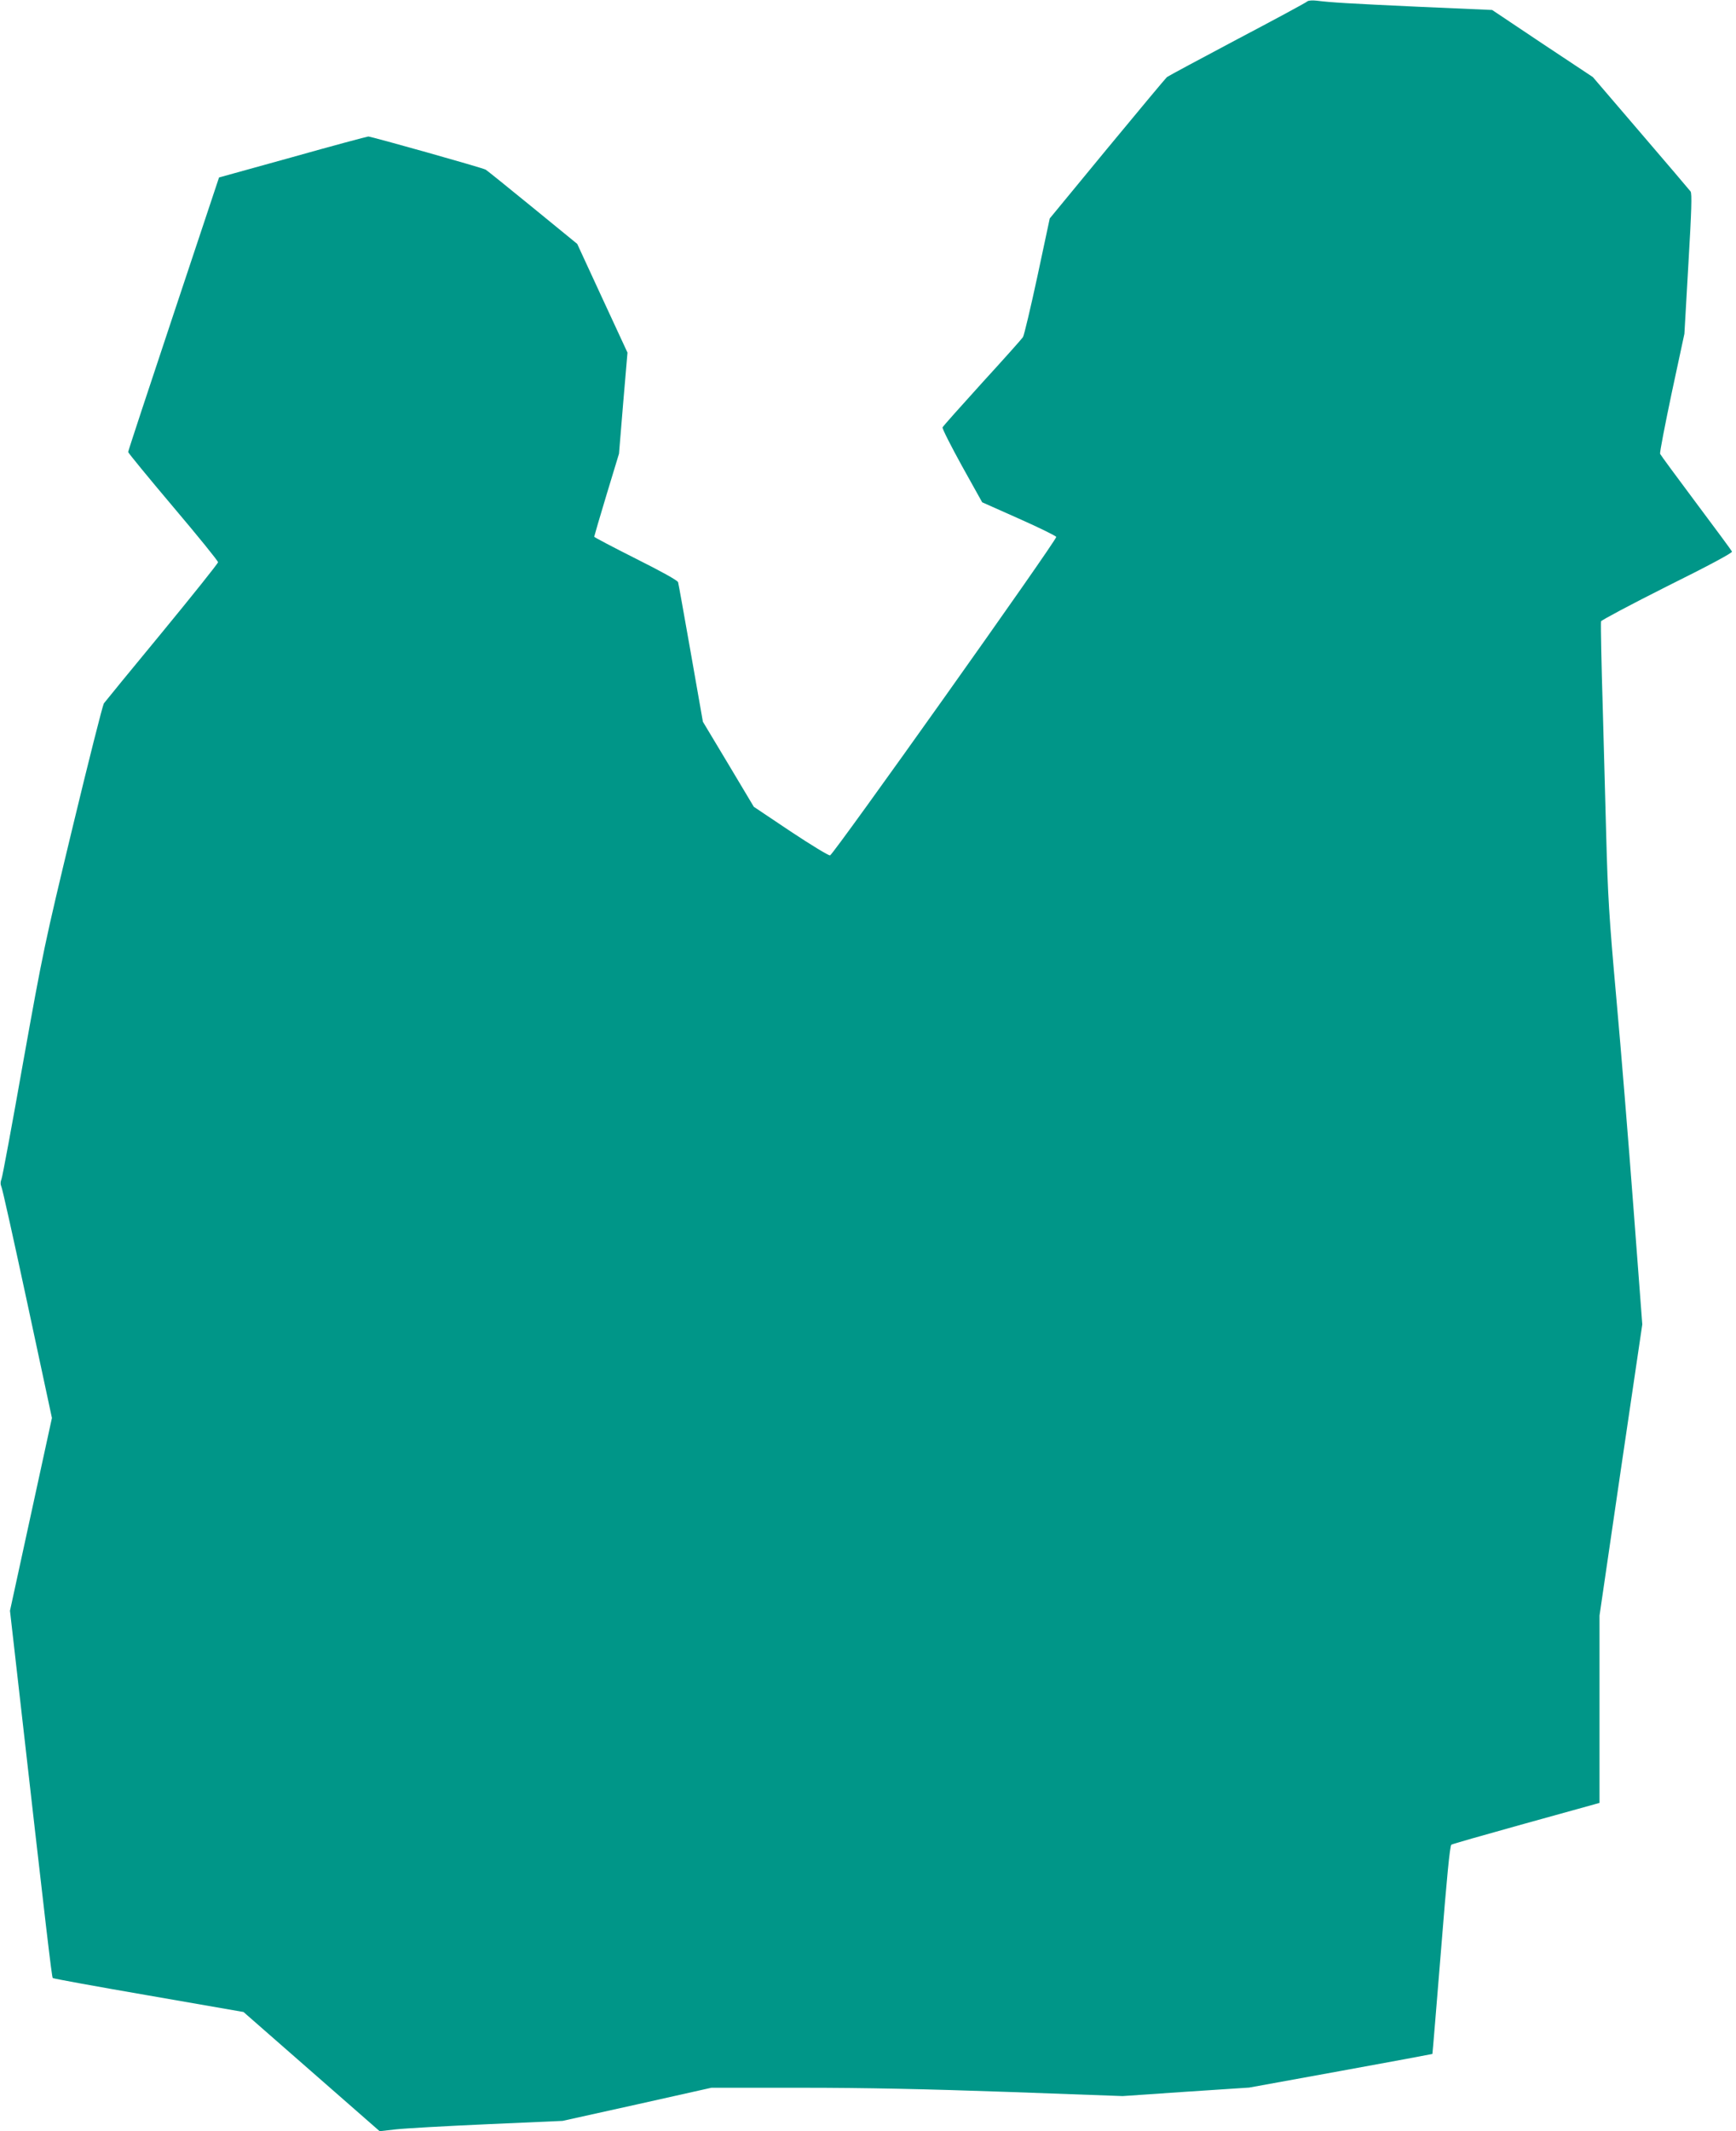
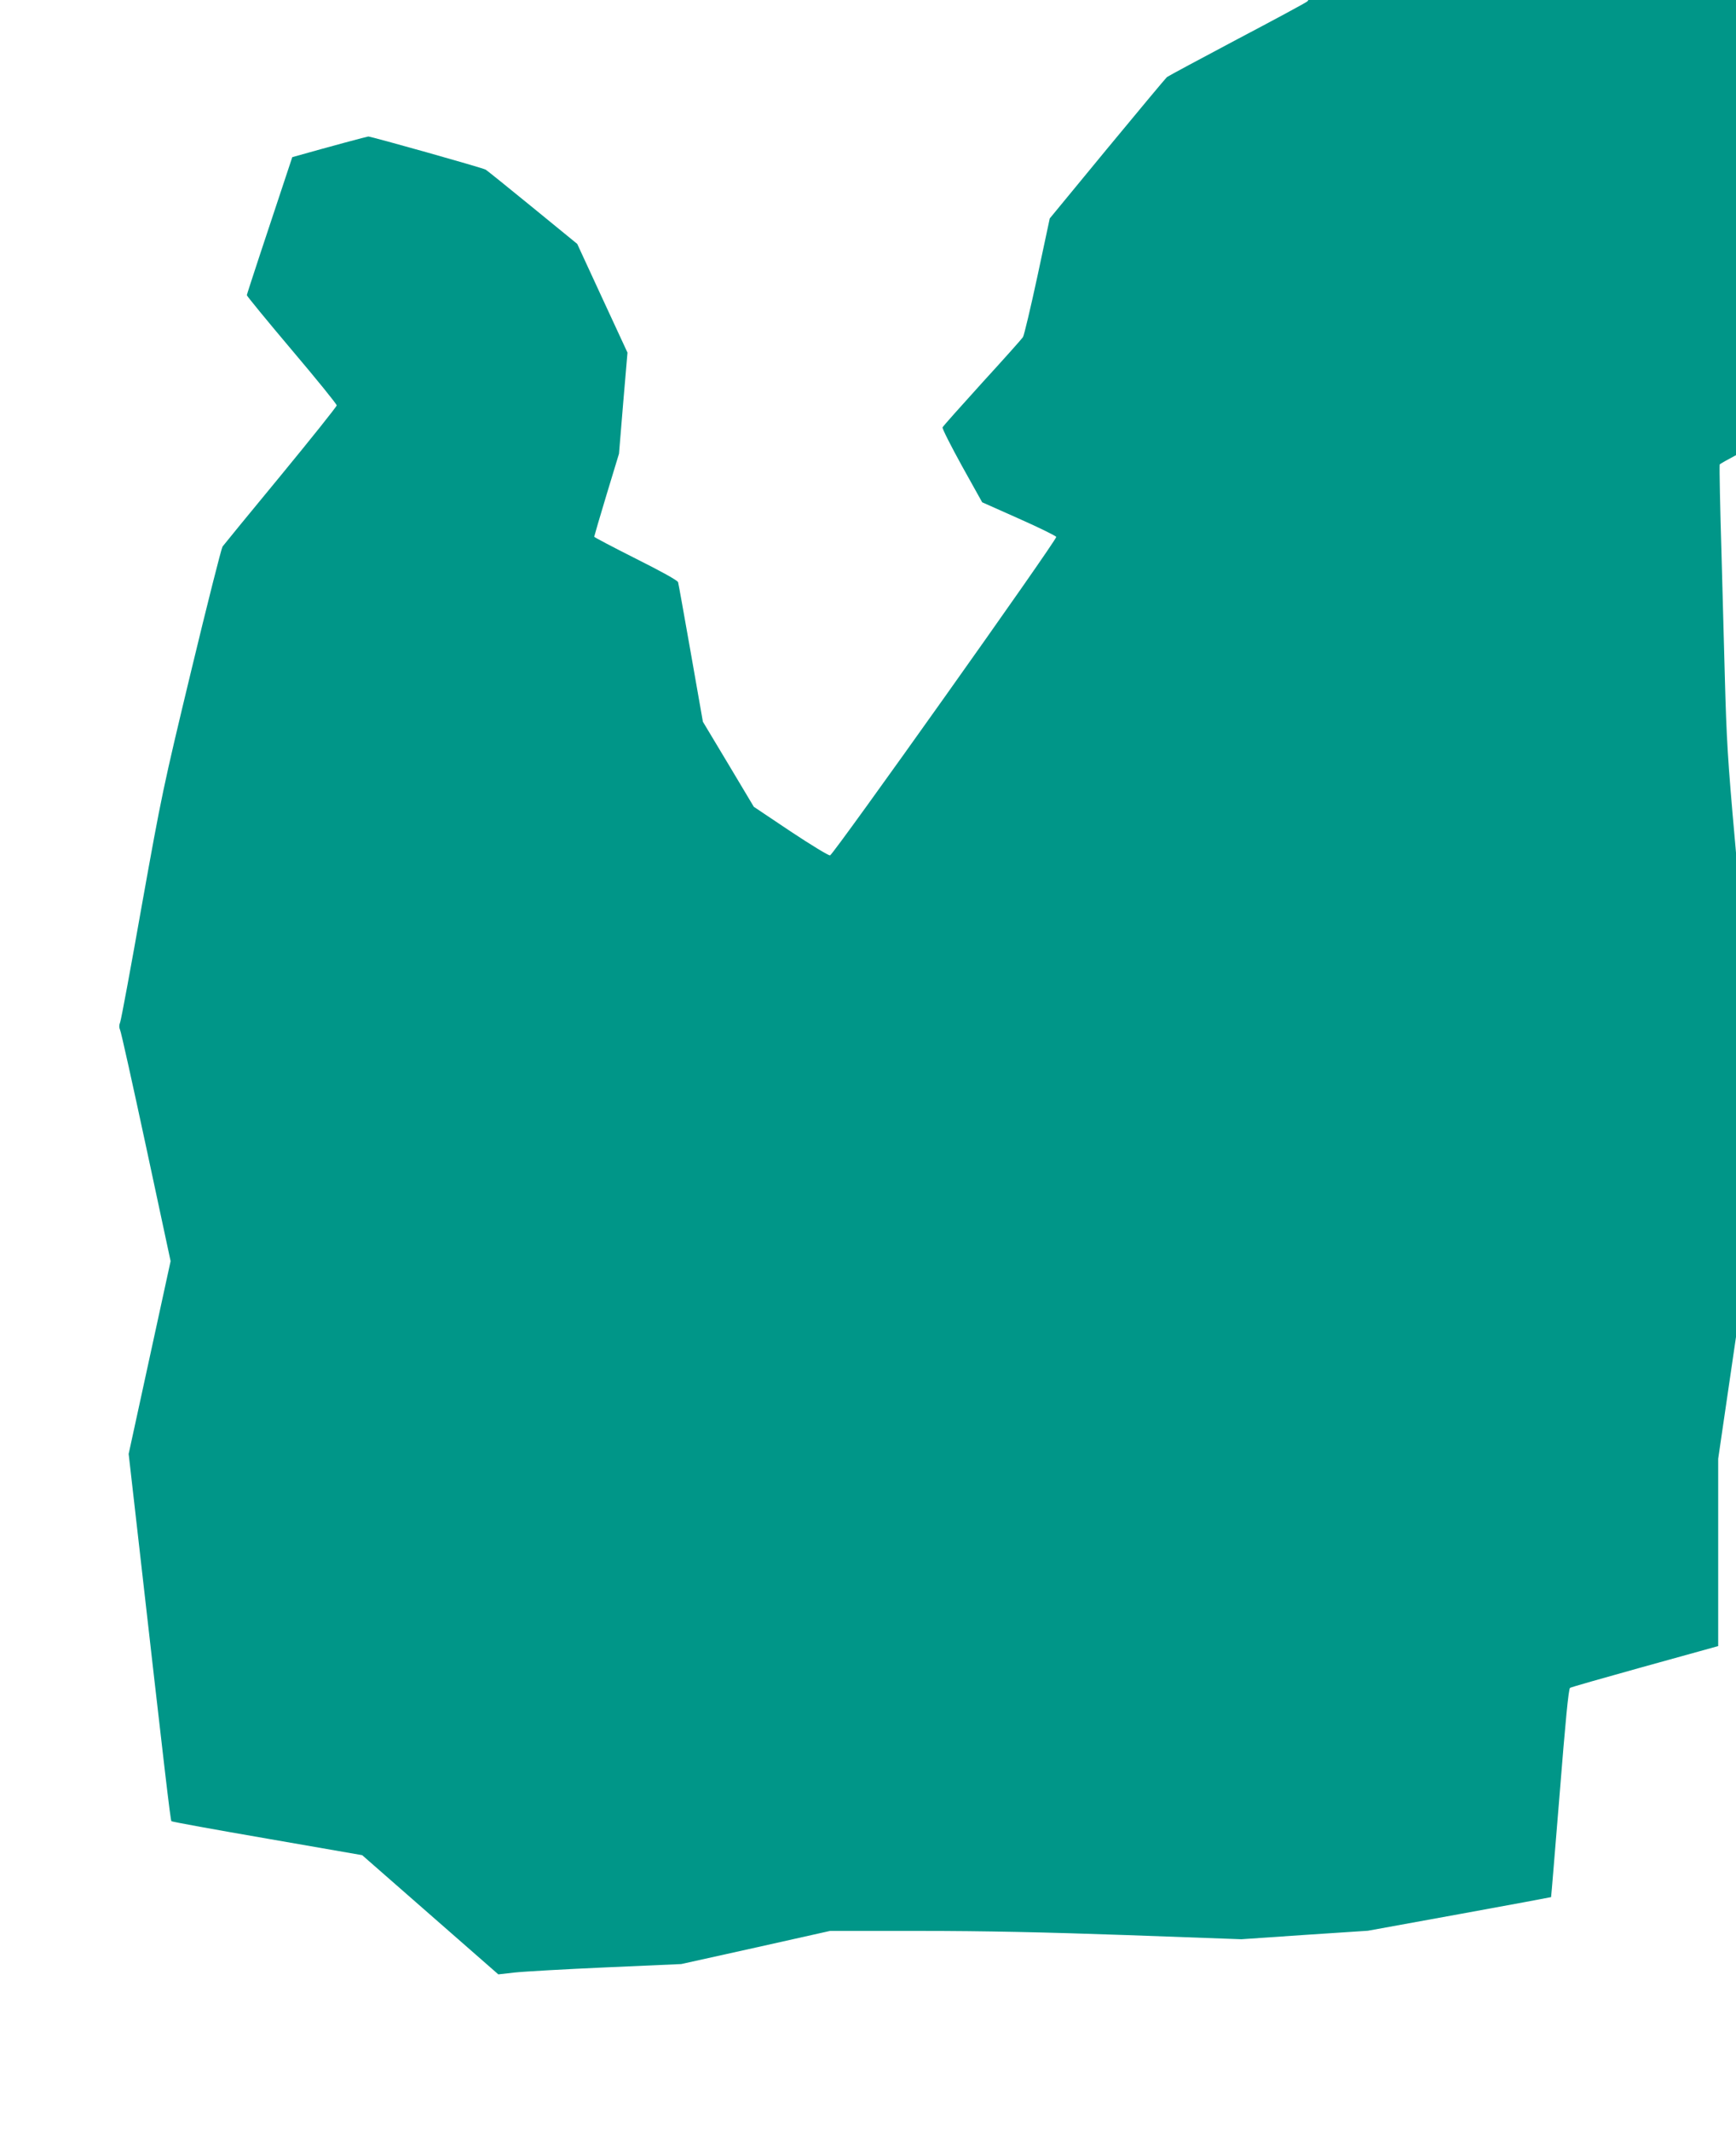
<svg xmlns="http://www.w3.org/2000/svg" version="1.0" width="1043pt" height="1280pt" viewBox="0 0 1043 1280" preserveAspectRatio="xMidYMid meet">
  <g transform="translate(0,1280) scale(0.1,-0.1)" fill="#009688" stroke="none">
-     <path d="M7855 12792 c-5 -6 -194 -108 -420 -227 -225 -119 -416 -222 -424 -228 -7 -6 -169 -200 -359 -430 l-345 -419 -74 -347 c-41 -190 -80 -355 -87 -366 -7 -11 -118 -135 -246 -275 -127 -140 -234 -260 -237 -267 -3 -7 50 -111 116 -231 l122 -219 220 -98 c122 -54 223 -104 225 -110 6 -16 -1339 -1909 -1359 -1913 -8 -2 -115 63 -237 144 l-221 148 -153 256 -153 255 -72 410 c-40 226 -74 418 -77 428 -4 11 -97 63 -255 142 -137 69 -249 128 -249 131 0 3 33 116 74 252 l75 247 25 303 26 304 -151 326 -151 327 -268 219 c-148 121 -275 223 -282 227 -22 12 -687 199 -705 199 -10 -1 -216 -56 -457 -124 l-440 -122 -273 -820 c-150 -450 -273 -823 -273 -829 0 -5 122 -154 270 -329 149 -176 270 -325 270 -333 0 -7 -151 -196 -336 -421 -185 -224 -342 -416 -350 -427 -7 -11 -92 -346 -188 -745 -169 -702 -178 -747 -296 -1405 -66 -374 -125 -692 -131 -707 -7 -17 -7 -32 -1 -45 6 -10 76 -327 157 -704 l147 -686 -126 -579 -126 -579 45 -395 c175 -1541 206 -1805 212 -1811 5 -4 264 -51 577 -105 l569 -99 409 -358 409 -358 97 11 c53 6 301 20 549 31 l453 20 447 99 447 100 546 0 c382 0 751 -8 1235 -25 l690 -25 380 26 380 25 550 100 c302 55 550 101 551 102 1 1 24 283 52 626 34 427 53 626 62 631 6 4 195 58 418 120 224 62 422 117 440 122 l32 9 0 563 0 562 128 875 129 874 -53 700 c-29 385 -75 952 -103 1260 -44 490 -51 613 -61 985 -6 234 -15 567 -20 740 -9 296 -13 509 -11 538 1 6 179 101 396 210 248 123 394 201 391 209 -3 7 -100 138 -216 293 -116 155 -213 287 -216 294 -3 7 29 172 70 367 l76 354 24 419 c19 324 22 423 13 436 -7 9 -141 167 -300 352 l-287 335 -303 201 -302 202 -435 19 c-431 20 -533 26 -620 37 -25 3 -49 1 -55 -4z" />
+     <path d="M7855 12792 c-5 -6 -194 -108 -420 -227 -225 -119 -416 -222 -424 -228 -7 -6 -169 -200 -359 -430 l-345 -419 -74 -347 c-41 -190 -80 -355 -87 -366 -7 -11 -118 -135 -246 -275 -127 -140 -234 -260 -237 -267 -3 -7 50 -111 116 -231 l122 -219 220 -98 c122 -54 223 -104 225 -110 6 -16 -1339 -1909 -1359 -1913 -8 -2 -115 63 -237 144 l-221 148 -153 256 -153 255 -72 410 c-40 226 -74 418 -77 428 -4 11 -97 63 -255 142 -137 69 -249 128 -249 131 0 3 33 116 74 252 l75 247 25 303 26 304 -151 326 -151 327 -268 219 c-148 121 -275 223 -282 227 -22 12 -687 199 -705 199 -10 -1 -216 -56 -457 -124 c-150 -450 -273 -823 -273 -829 0 -5 122 -154 270 -329 149 -176 270 -325 270 -333 0 -7 -151 -196 -336 -421 -185 -224 -342 -416 -350 -427 -7 -11 -92 -346 -188 -745 -169 -702 -178 -747 -296 -1405 -66 -374 -125 -692 -131 -707 -7 -17 -7 -32 -1 -45 6 -10 76 -327 157 -704 l147 -686 -126 -579 -126 -579 45 -395 c175 -1541 206 -1805 212 -1811 5 -4 264 -51 577 -105 l569 -99 409 -358 409 -358 97 11 c53 6 301 20 549 31 l453 20 447 99 447 100 546 0 c382 0 751 -8 1235 -25 l690 -25 380 26 380 25 550 100 c302 55 550 101 551 102 1 1 24 283 52 626 34 427 53 626 62 631 6 4 195 58 418 120 224 62 422 117 440 122 l32 9 0 563 0 562 128 875 129 874 -53 700 c-29 385 -75 952 -103 1260 -44 490 -51 613 -61 985 -6 234 -15 567 -20 740 -9 296 -13 509 -11 538 1 6 179 101 396 210 248 123 394 201 391 209 -3 7 -100 138 -216 293 -116 155 -213 287 -216 294 -3 7 29 172 70 367 l76 354 24 419 c19 324 22 423 13 436 -7 9 -141 167 -300 352 l-287 335 -303 201 -302 202 -435 19 c-431 20 -533 26 -620 37 -25 3 -49 1 -55 -4z" />
  </g>
</svg>